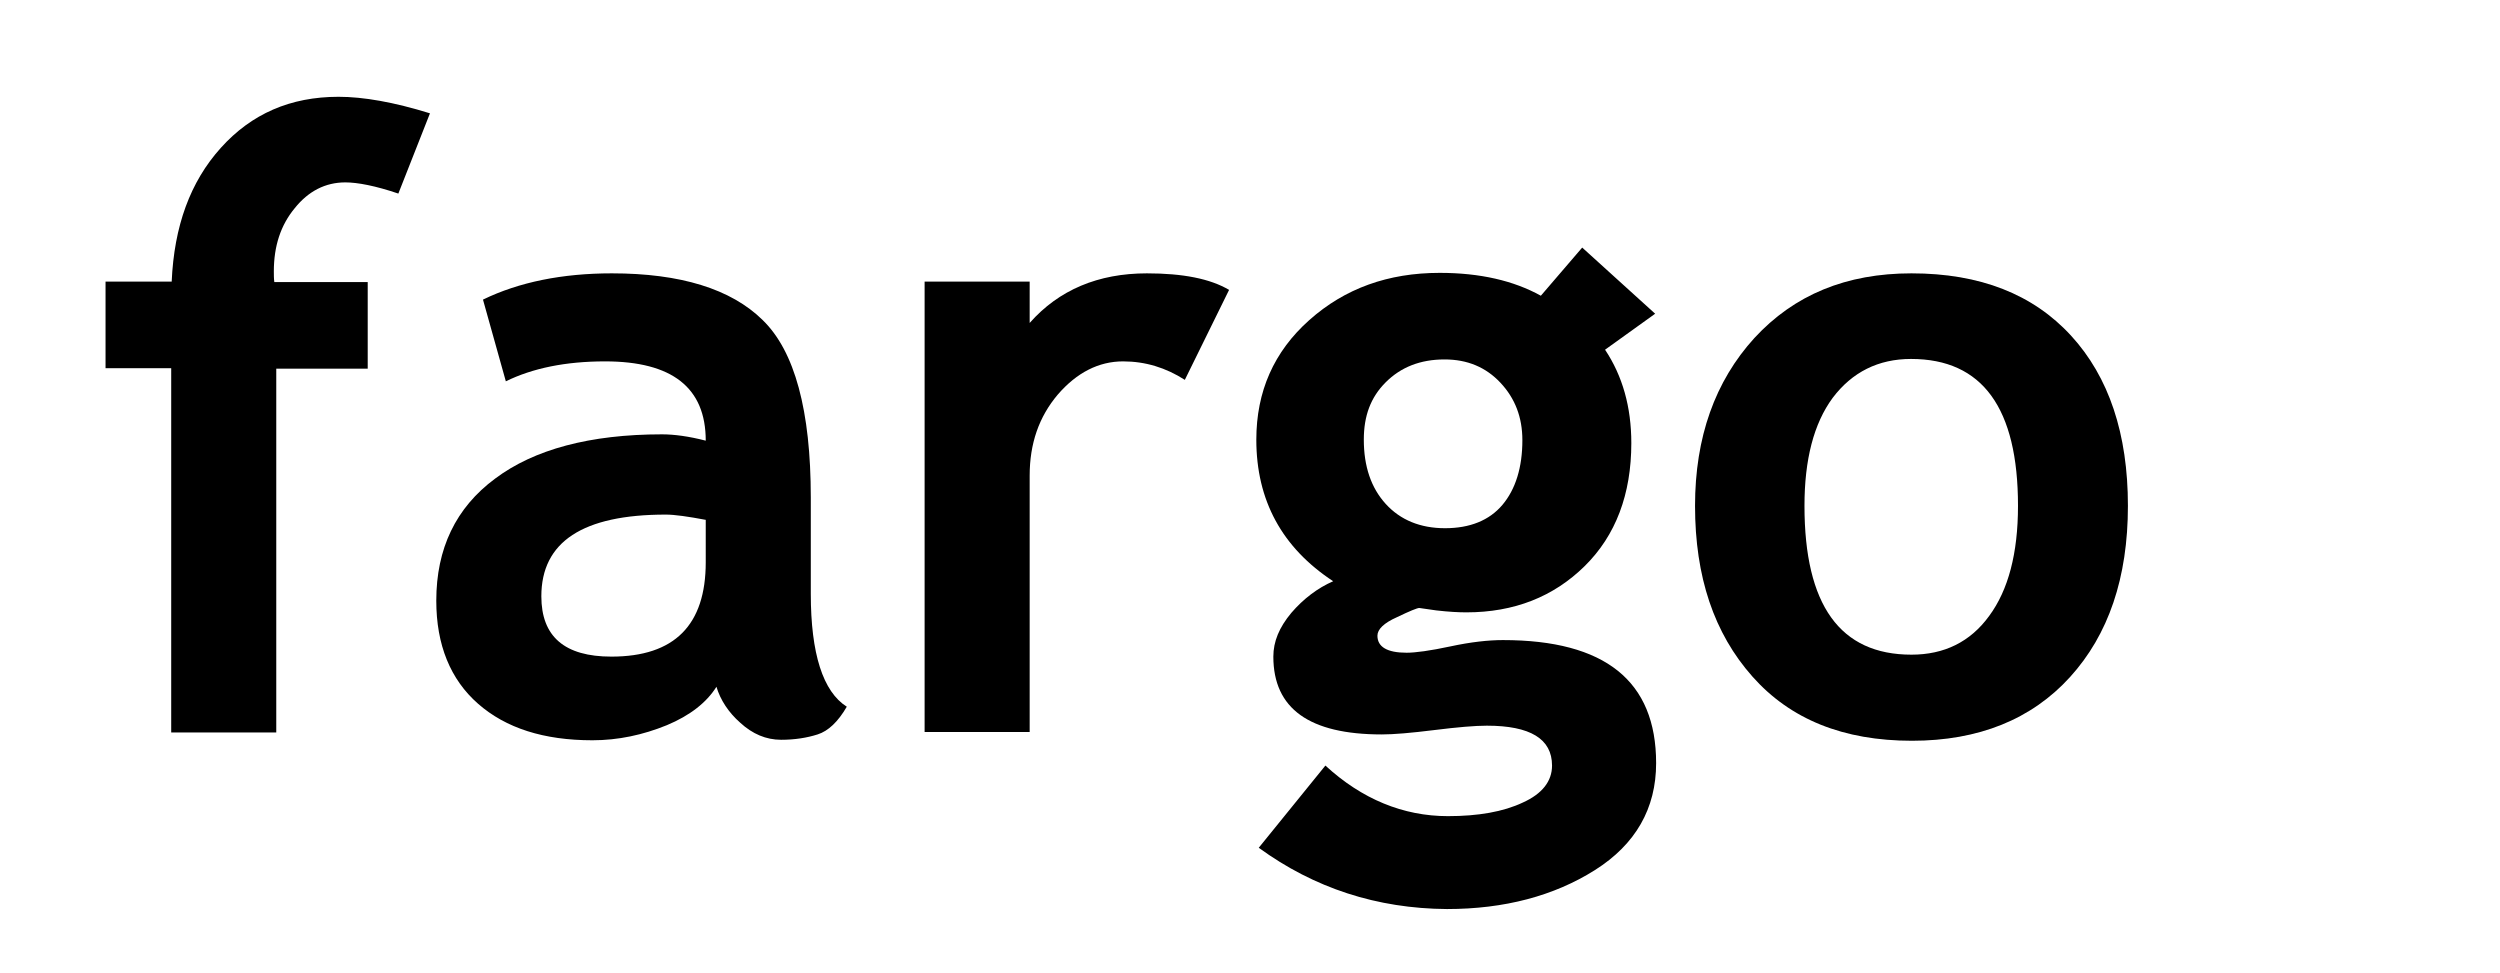
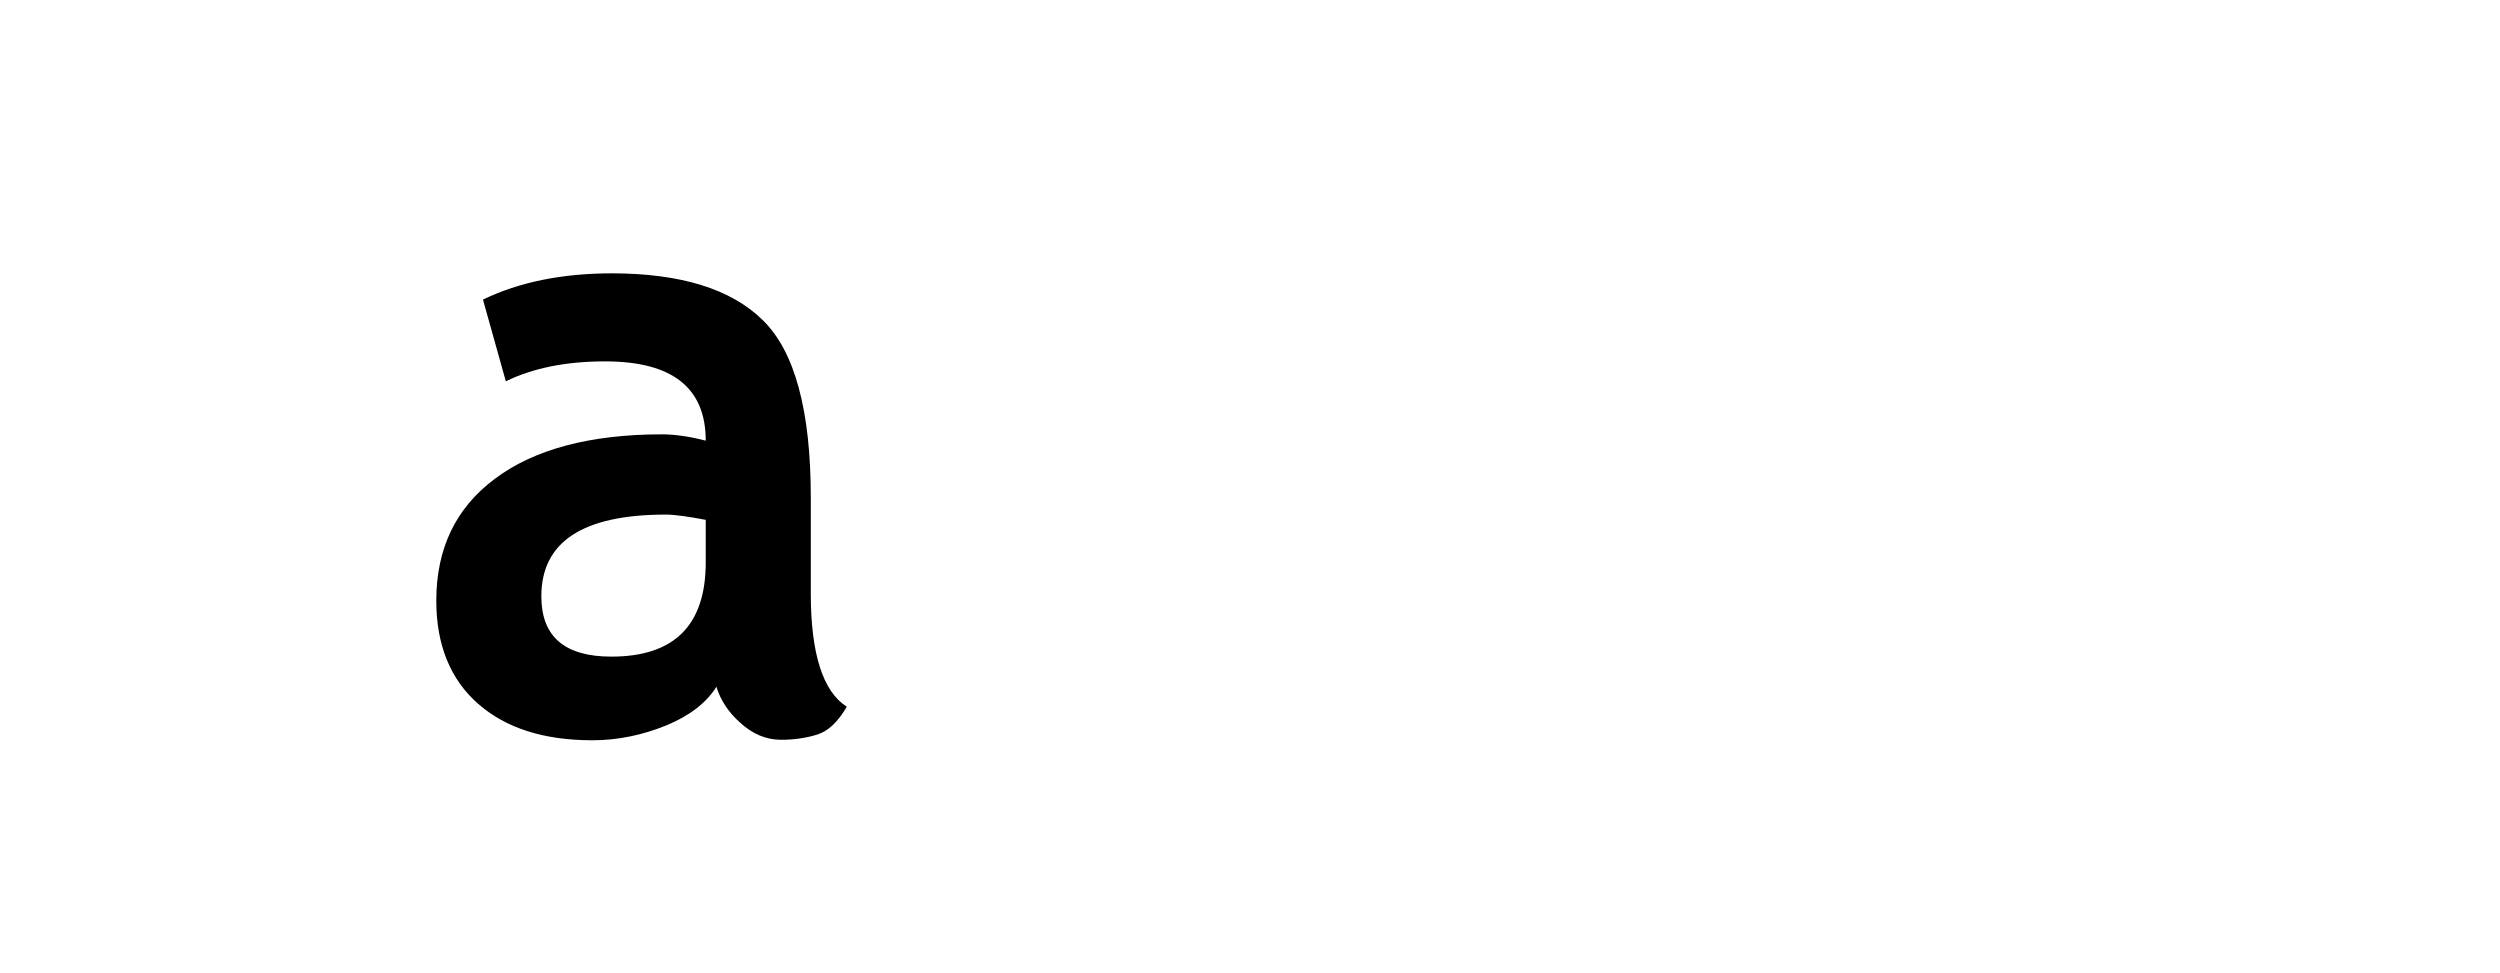
<svg xmlns="http://www.w3.org/2000/svg" version="1.1" id="Layer_1" x="0px" y="0px" viewBox="0 0 514 200" style="enable-background:new 0 0 514 200;" xml:space="preserve">
  <g>
-     <path d="M81.9,39.8c-4.7-1.6-8.4-2.3-10.9-2.3c-4.1,0-7.6,1.8-10.4,5.3c-2.9,3.5-4.3,7.8-4.3,13c0,0.7,0,1.5,0.1,2.2h19.2v17.8   H56.8v74.8H35.2V75.7H21.7V57.9h13.6c0.5-11.4,3.8-20.5,10.1-27.5c6.3-7,14.3-10.5,24.2-10.5c5.1,0,11.4,1.1,18.8,3.4L81.9,39.8z" />
    <path d="M147.3,141.2c-2,3.2-5.4,5.9-10.2,7.9c-4.9,2-10,3.1-15.3,3.1c-10,0-17.8-2.5-23.5-7.5s-8.6-12.1-8.6-21.2   c0-10.7,4-19.1,12.1-25.1c8-6,19.5-9.1,34.3-9.1c2.5,0,5.5,0.4,9,1.3c0-10.9-6.9-16.3-20.7-16.3c-8.1,0-14.9,1.4-20.4,4.1   l-4.7-16.8c7.4-3.6,16.3-5.4,26.5-5.4c14.1,0,24.5,3.2,31,9.6c6.6,6.4,9.9,18.6,9.9,36.5v19.8c0,12.3,2.5,20.1,7.4,23.2   c-1.8,3.1-3.8,5-6,5.7c-2.2,0.7-4.7,1.1-7.5,1.1c-3.1,0-5.9-1.2-8.4-3.5C149.8,146.5,148.1,143.9,147.3,141.2z M145.2,106.9   c-3.7-0.7-6.5-1.1-8.3-1.1c-17.1,0-25.6,5.6-25.6,16.8c0,8.3,4.8,12.4,14.4,12.4c13,0,19.4-6.5,19.4-19.4V106.9z" />
-     <path d="M243.6,78.1c-3.9-2.5-8.1-3.8-12.7-3.8c-5,0-9.5,2.3-13.4,6.8c-3.9,4.6-5.8,10.1-5.8,16.7v52.7h-21.6V57.9h21.6v8.5   c6-6.8,14.1-10.2,24.1-10.2c7.4,0,13,1.1,16.9,3.4L243.6,78.1z" />
-     <path d="M258.8,174.3l13.7-16.9c7.5,6.9,16,10.4,25.2,10.4c6.2,0,11.4-0.9,15.4-2.8c4-1.8,6-4.4,6-7.6c0-5.5-4.5-8.2-13.4-8.2   c-2.4,0-6,0.3-10.8,0.9c-4.8,0.6-8.4,0.9-10.8,0.9c-14.9,0-22.3-5.3-22.3-16c0-3.1,1.2-6,3.7-9c2.5-2.9,5.4-5.1,8.6-6.5   c-10.5-6.9-15.8-16.6-15.8-29.1c0-9.9,3.6-18.1,10.9-24.6c7.3-6.5,16.2-9.7,26.8-9.7c8.3,0,15.2,1.6,20.8,4.7l8.5-9.9l15,13.6   L330,71.9c3.6,5.4,5.4,11.8,5.4,19.2c0,10.5-3.2,19-9.6,25.3c-6.4,6.3-14.5,9.5-24.3,9.5c-1.6,0-3.6-0.1-6.2-0.4l-3.5-0.5   c-0.4,0-1.9,0.6-4.6,1.9c-2.7,1.2-4,2.5-4,3.8c0,2.3,2,3.5,6,3.5c1.8,0,4.8-0.4,9-1.3c4.2-0.9,7.8-1.3,10.8-1.3   c21,0,31.5,8.4,31.5,25.3c0,9.3-4.2,16.7-12.6,22c-8.4,5.3-18.6,8-30.4,8C283.1,186.8,270.2,182.6,258.8,174.3z M280.4,90.4   c0,5.5,1.5,9.9,4.5,13.2c3,3.3,7.1,5,12.2,5c5.1,0,9.1-1.6,11.8-4.8s4.1-7.7,4.1-13.3c0-4.7-1.5-8.6-4.5-11.8   c-3-3.2-6.8-4.8-11.5-4.8c-5,0-9,1.6-12.1,4.7S280.4,85.5,280.4,90.4z" />
-     <path d="M348.5,104c0-14.1,4.1-25.6,12.2-34.5c8.2-8.9,18.9-13.3,32.3-13.3c14.1,0,25,4.3,32.8,12.8c7.8,8.5,11.7,20.2,11.7,35   c0,14.8-4,26.5-11.9,35.2c-7.9,8.7-18.8,13.1-32.5,13.1c-14.1,0-25-4.4-32.8-13.2C352.4,130.2,348.5,118.6,348.5,104z M371,104   c0,20.4,7.3,30.6,22,30.6c6.7,0,12.1-2.6,16-8c3.9-5.3,5.9-12.8,5.9-22.6c0-20.1-7.3-30.2-22-30.2c-6.7,0-12.1,2.7-16.1,8   C372.9,87.1,371,94.5,371,104z" />
  </g>
</svg>